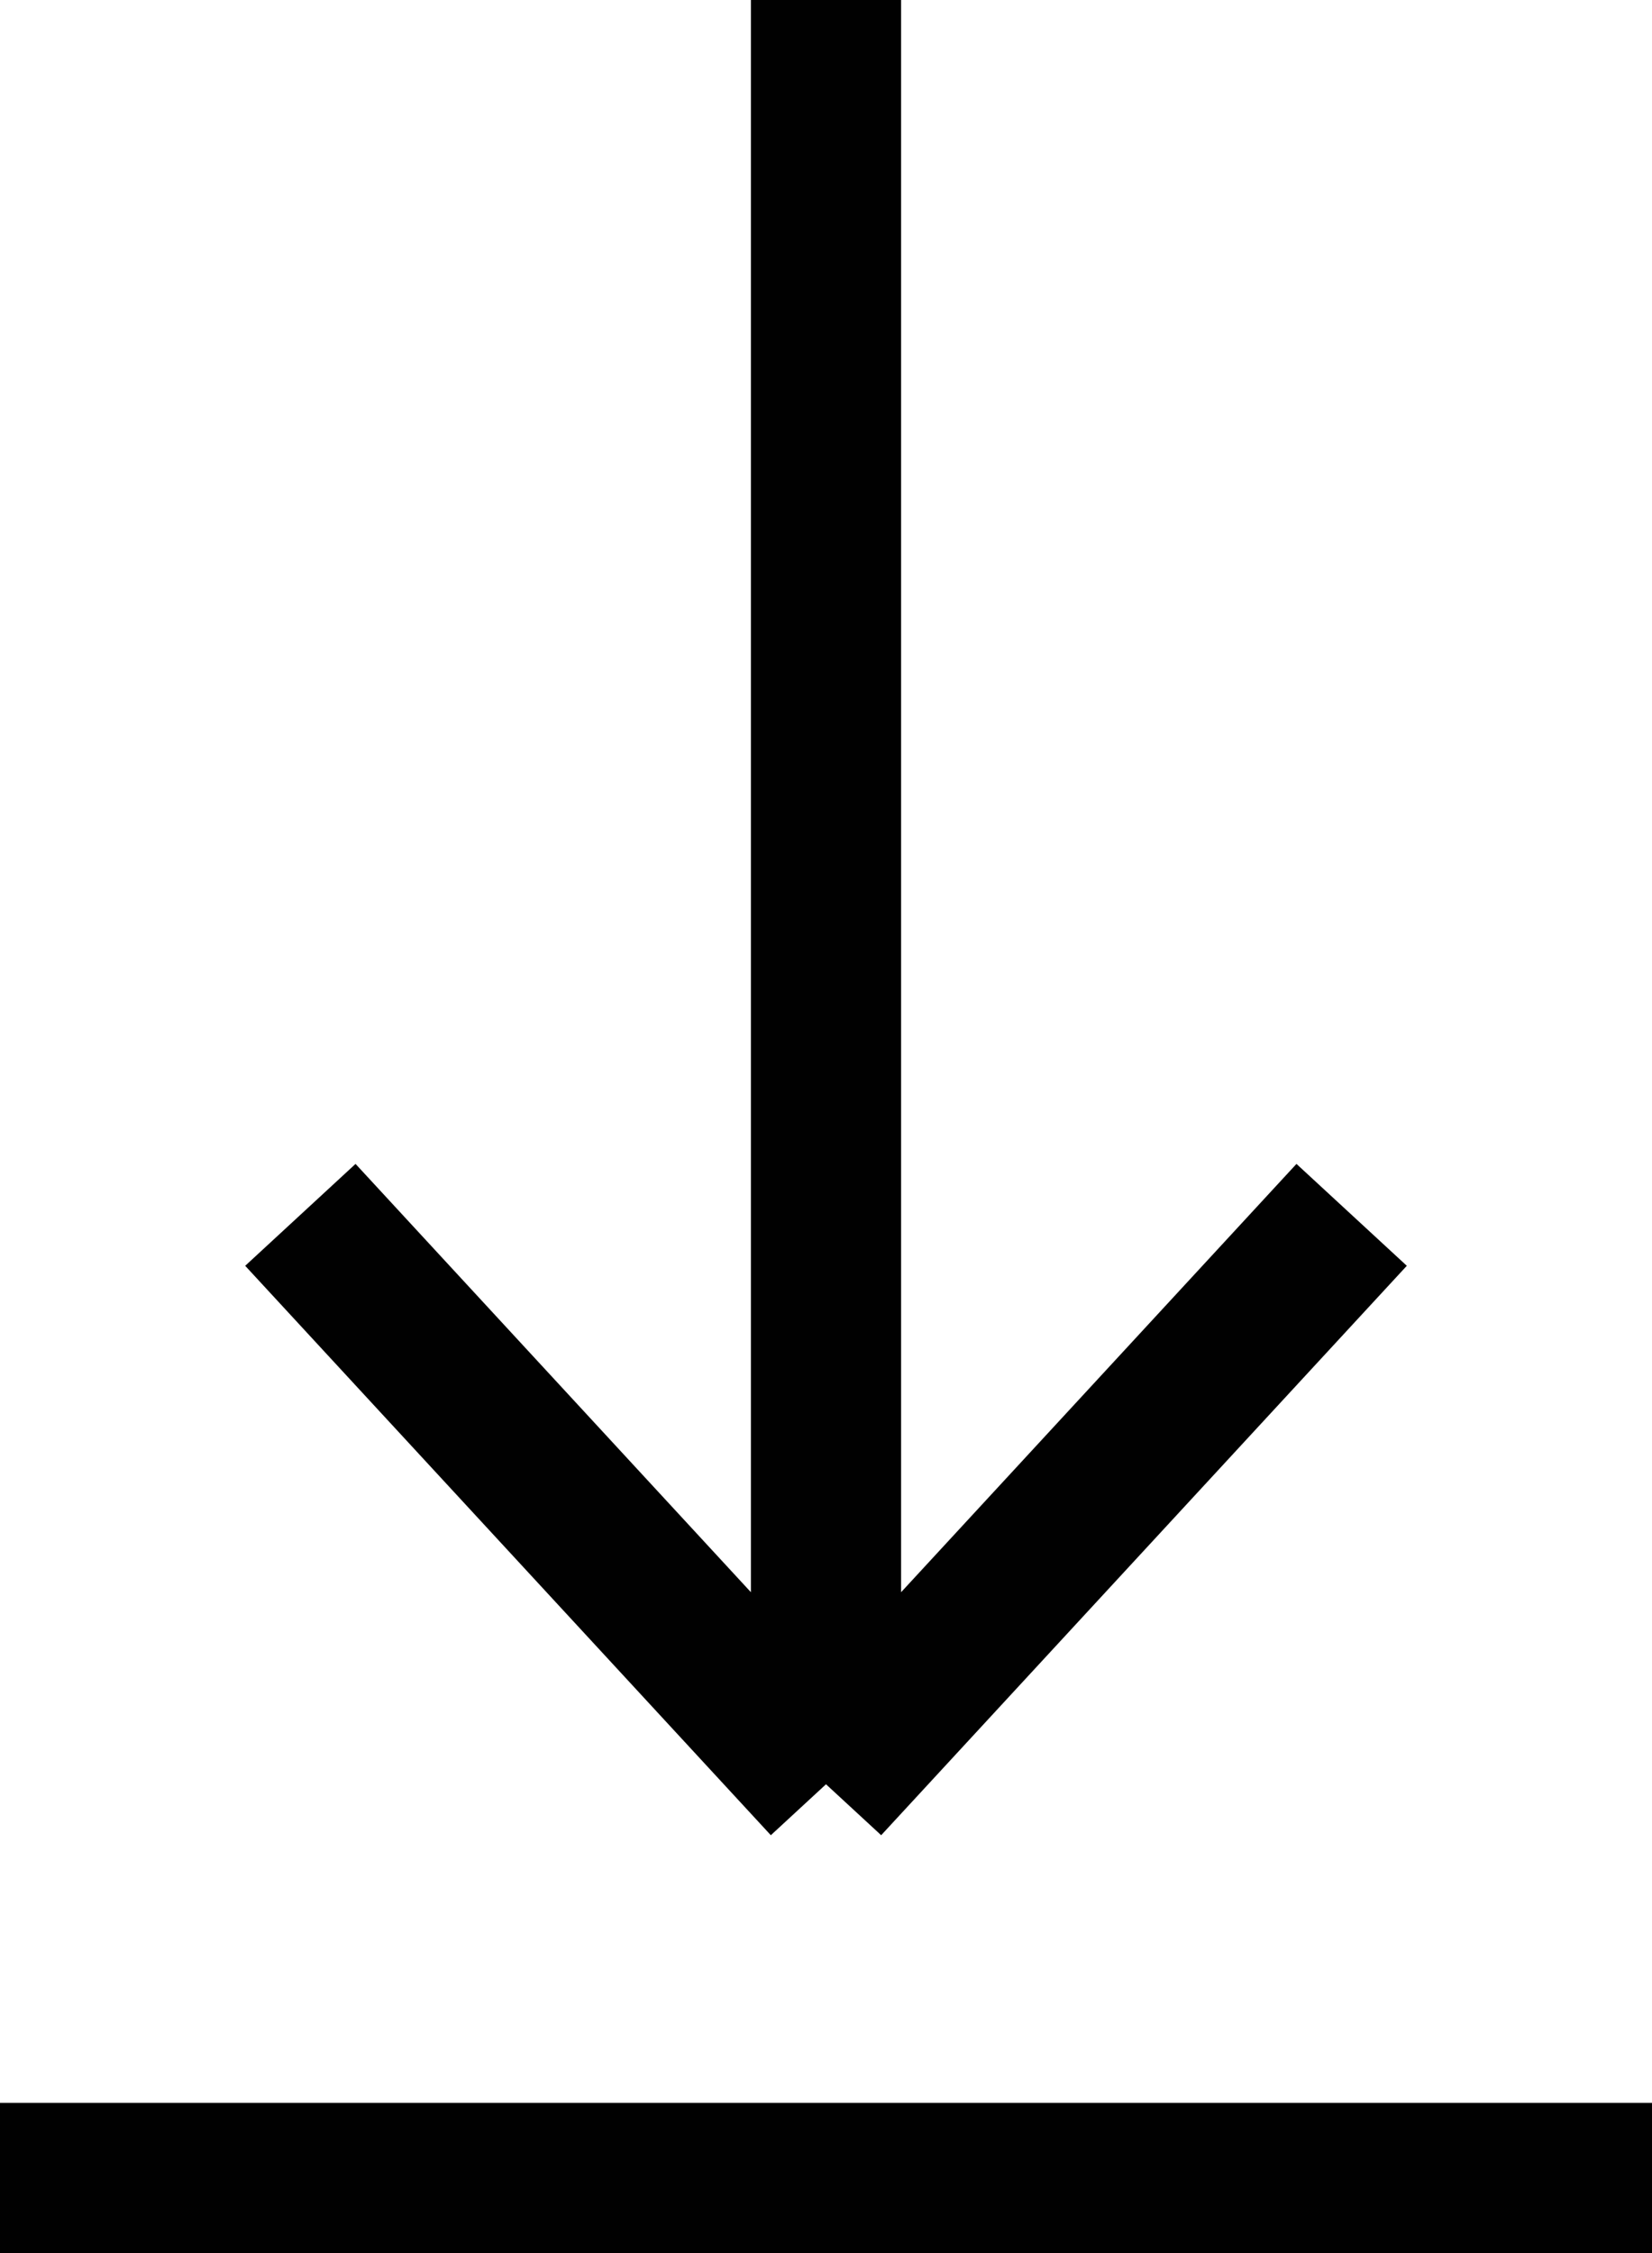
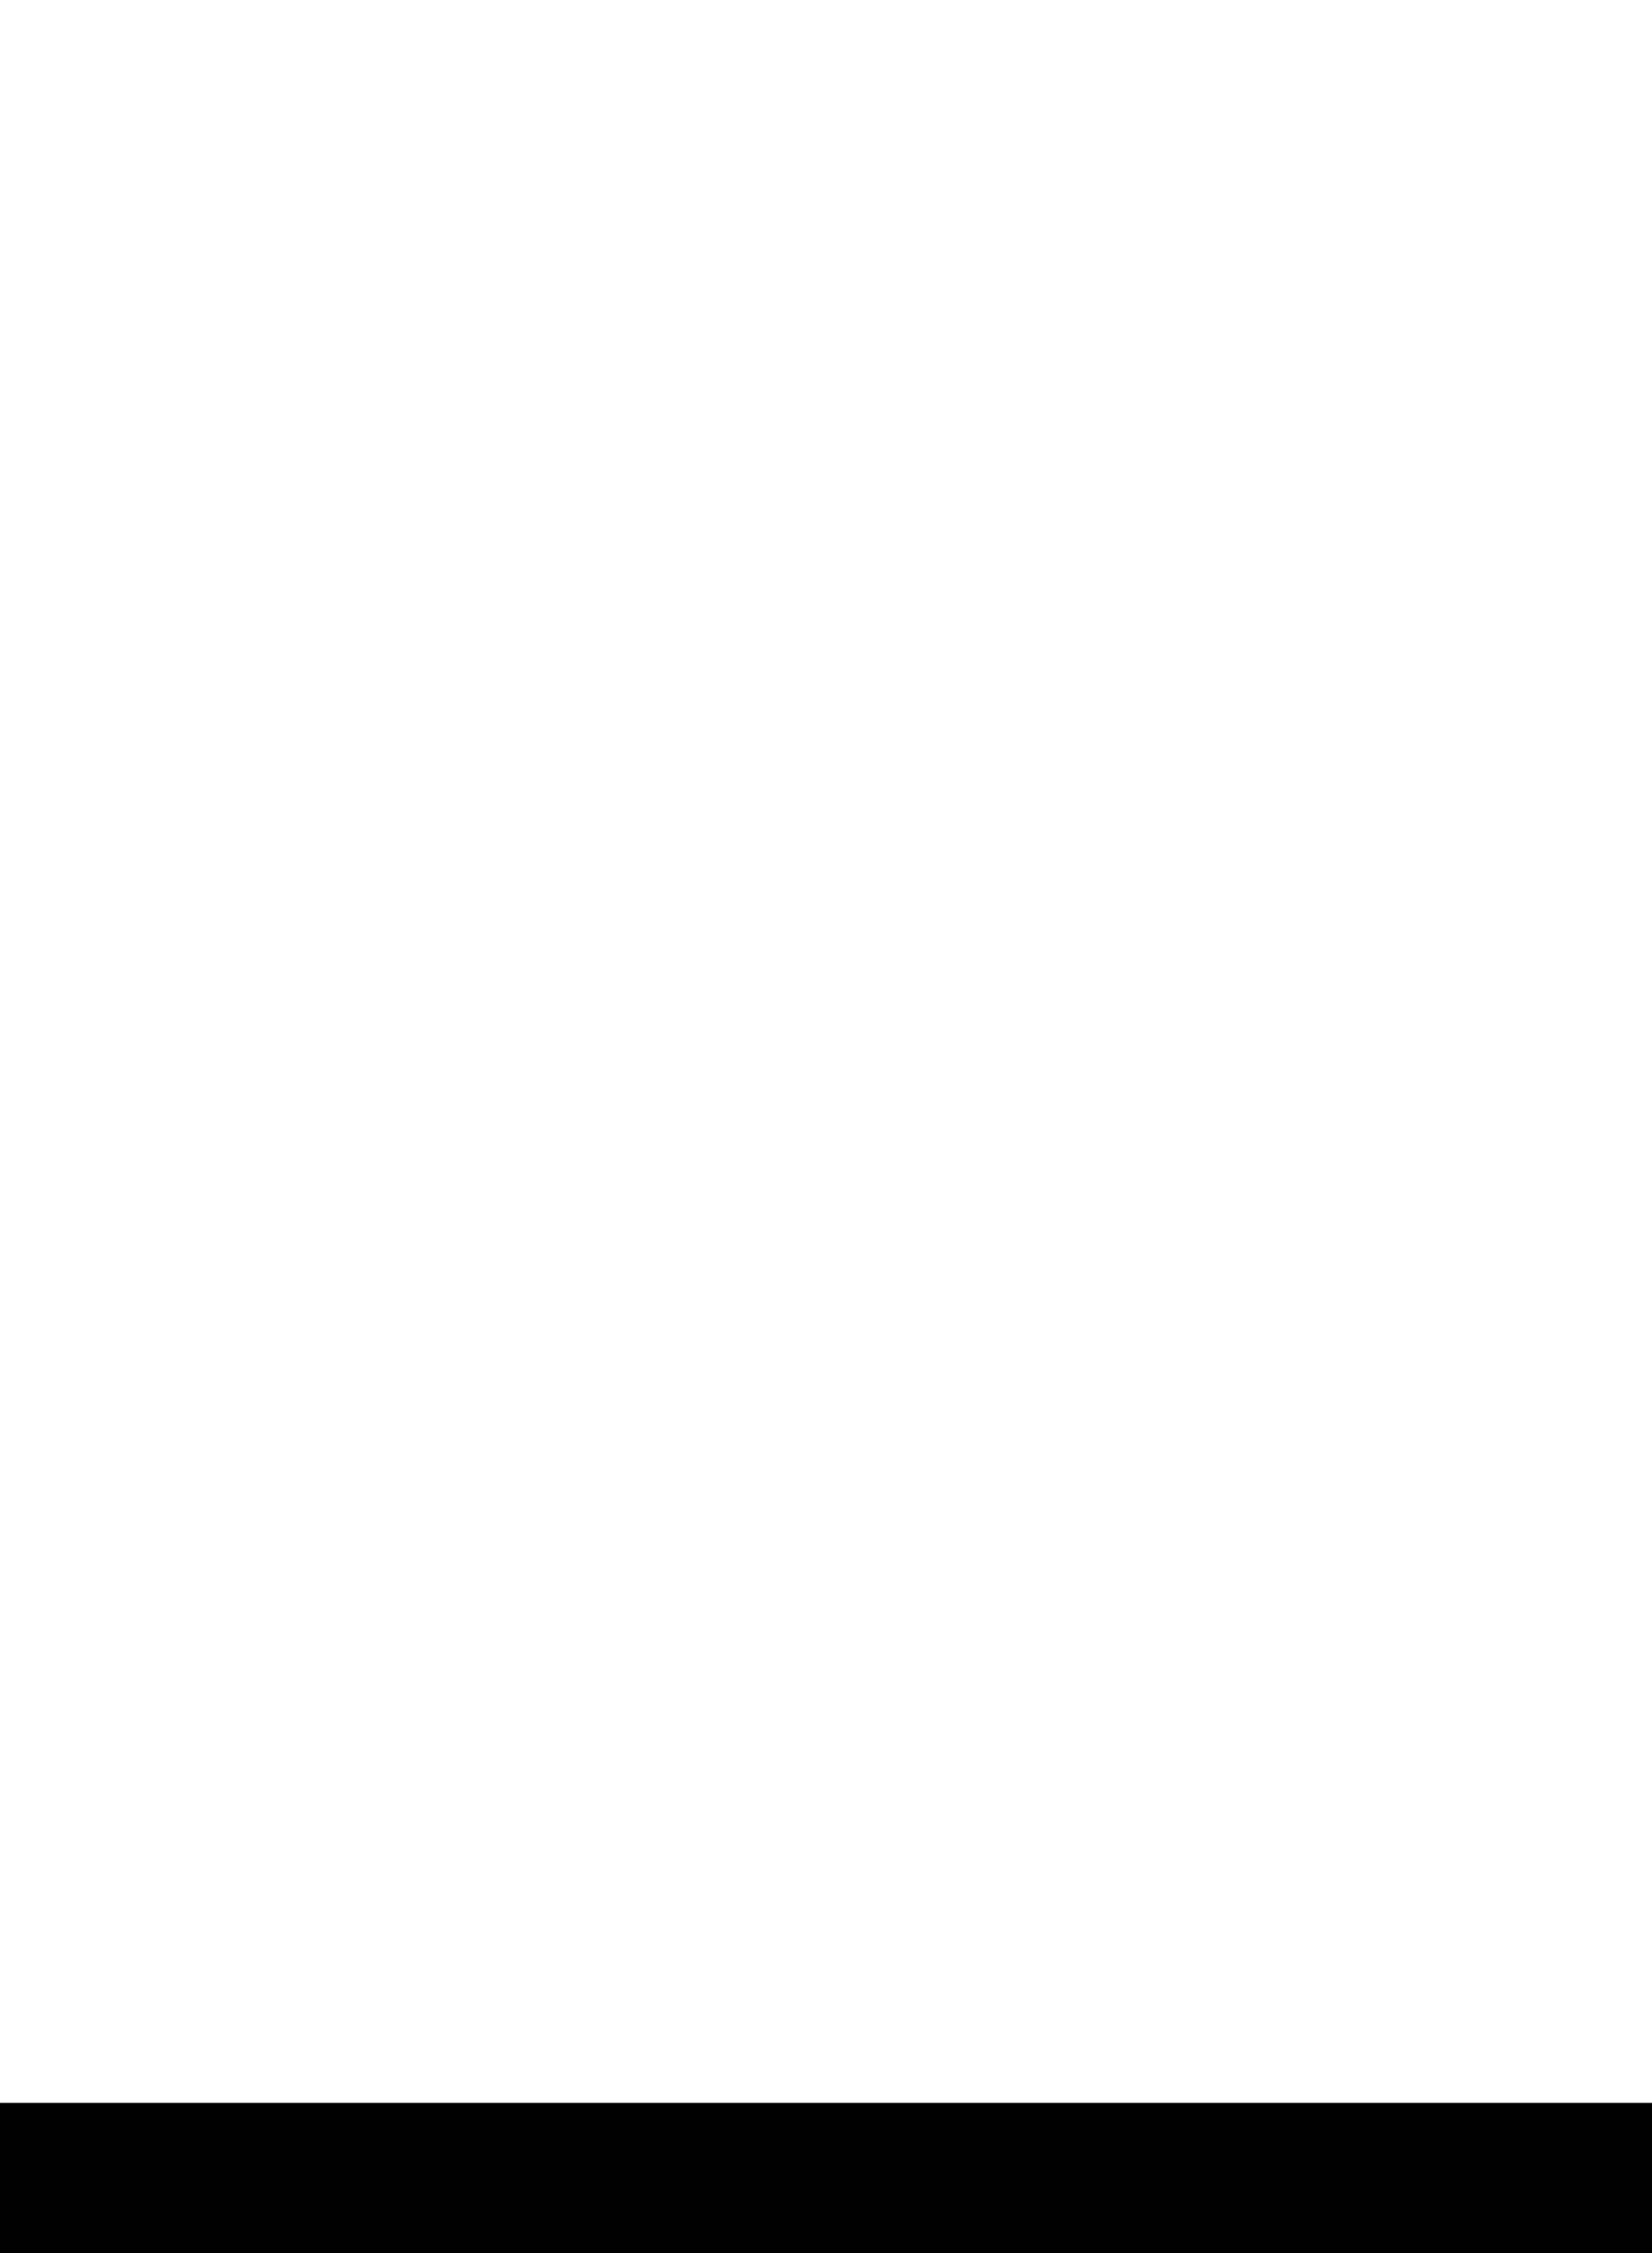
<svg xmlns="http://www.w3.org/2000/svg" width="11" height="15" viewBox="0 0 11 15">
  <defs>
    <style>.a,.b{fill:none;stroke:#010101;}.a{stroke-linejoin:round;}</style>
  </defs>
  <g transform="translate(-7 -5)">
-     <path class="a" d="M12.5,16.879V5m0,11.879L9,13.088m3.5,3.791L16,13.088" />
    <line class="b" x2="11" transform="translate(7 19.5)" />
  </g>
</svg>